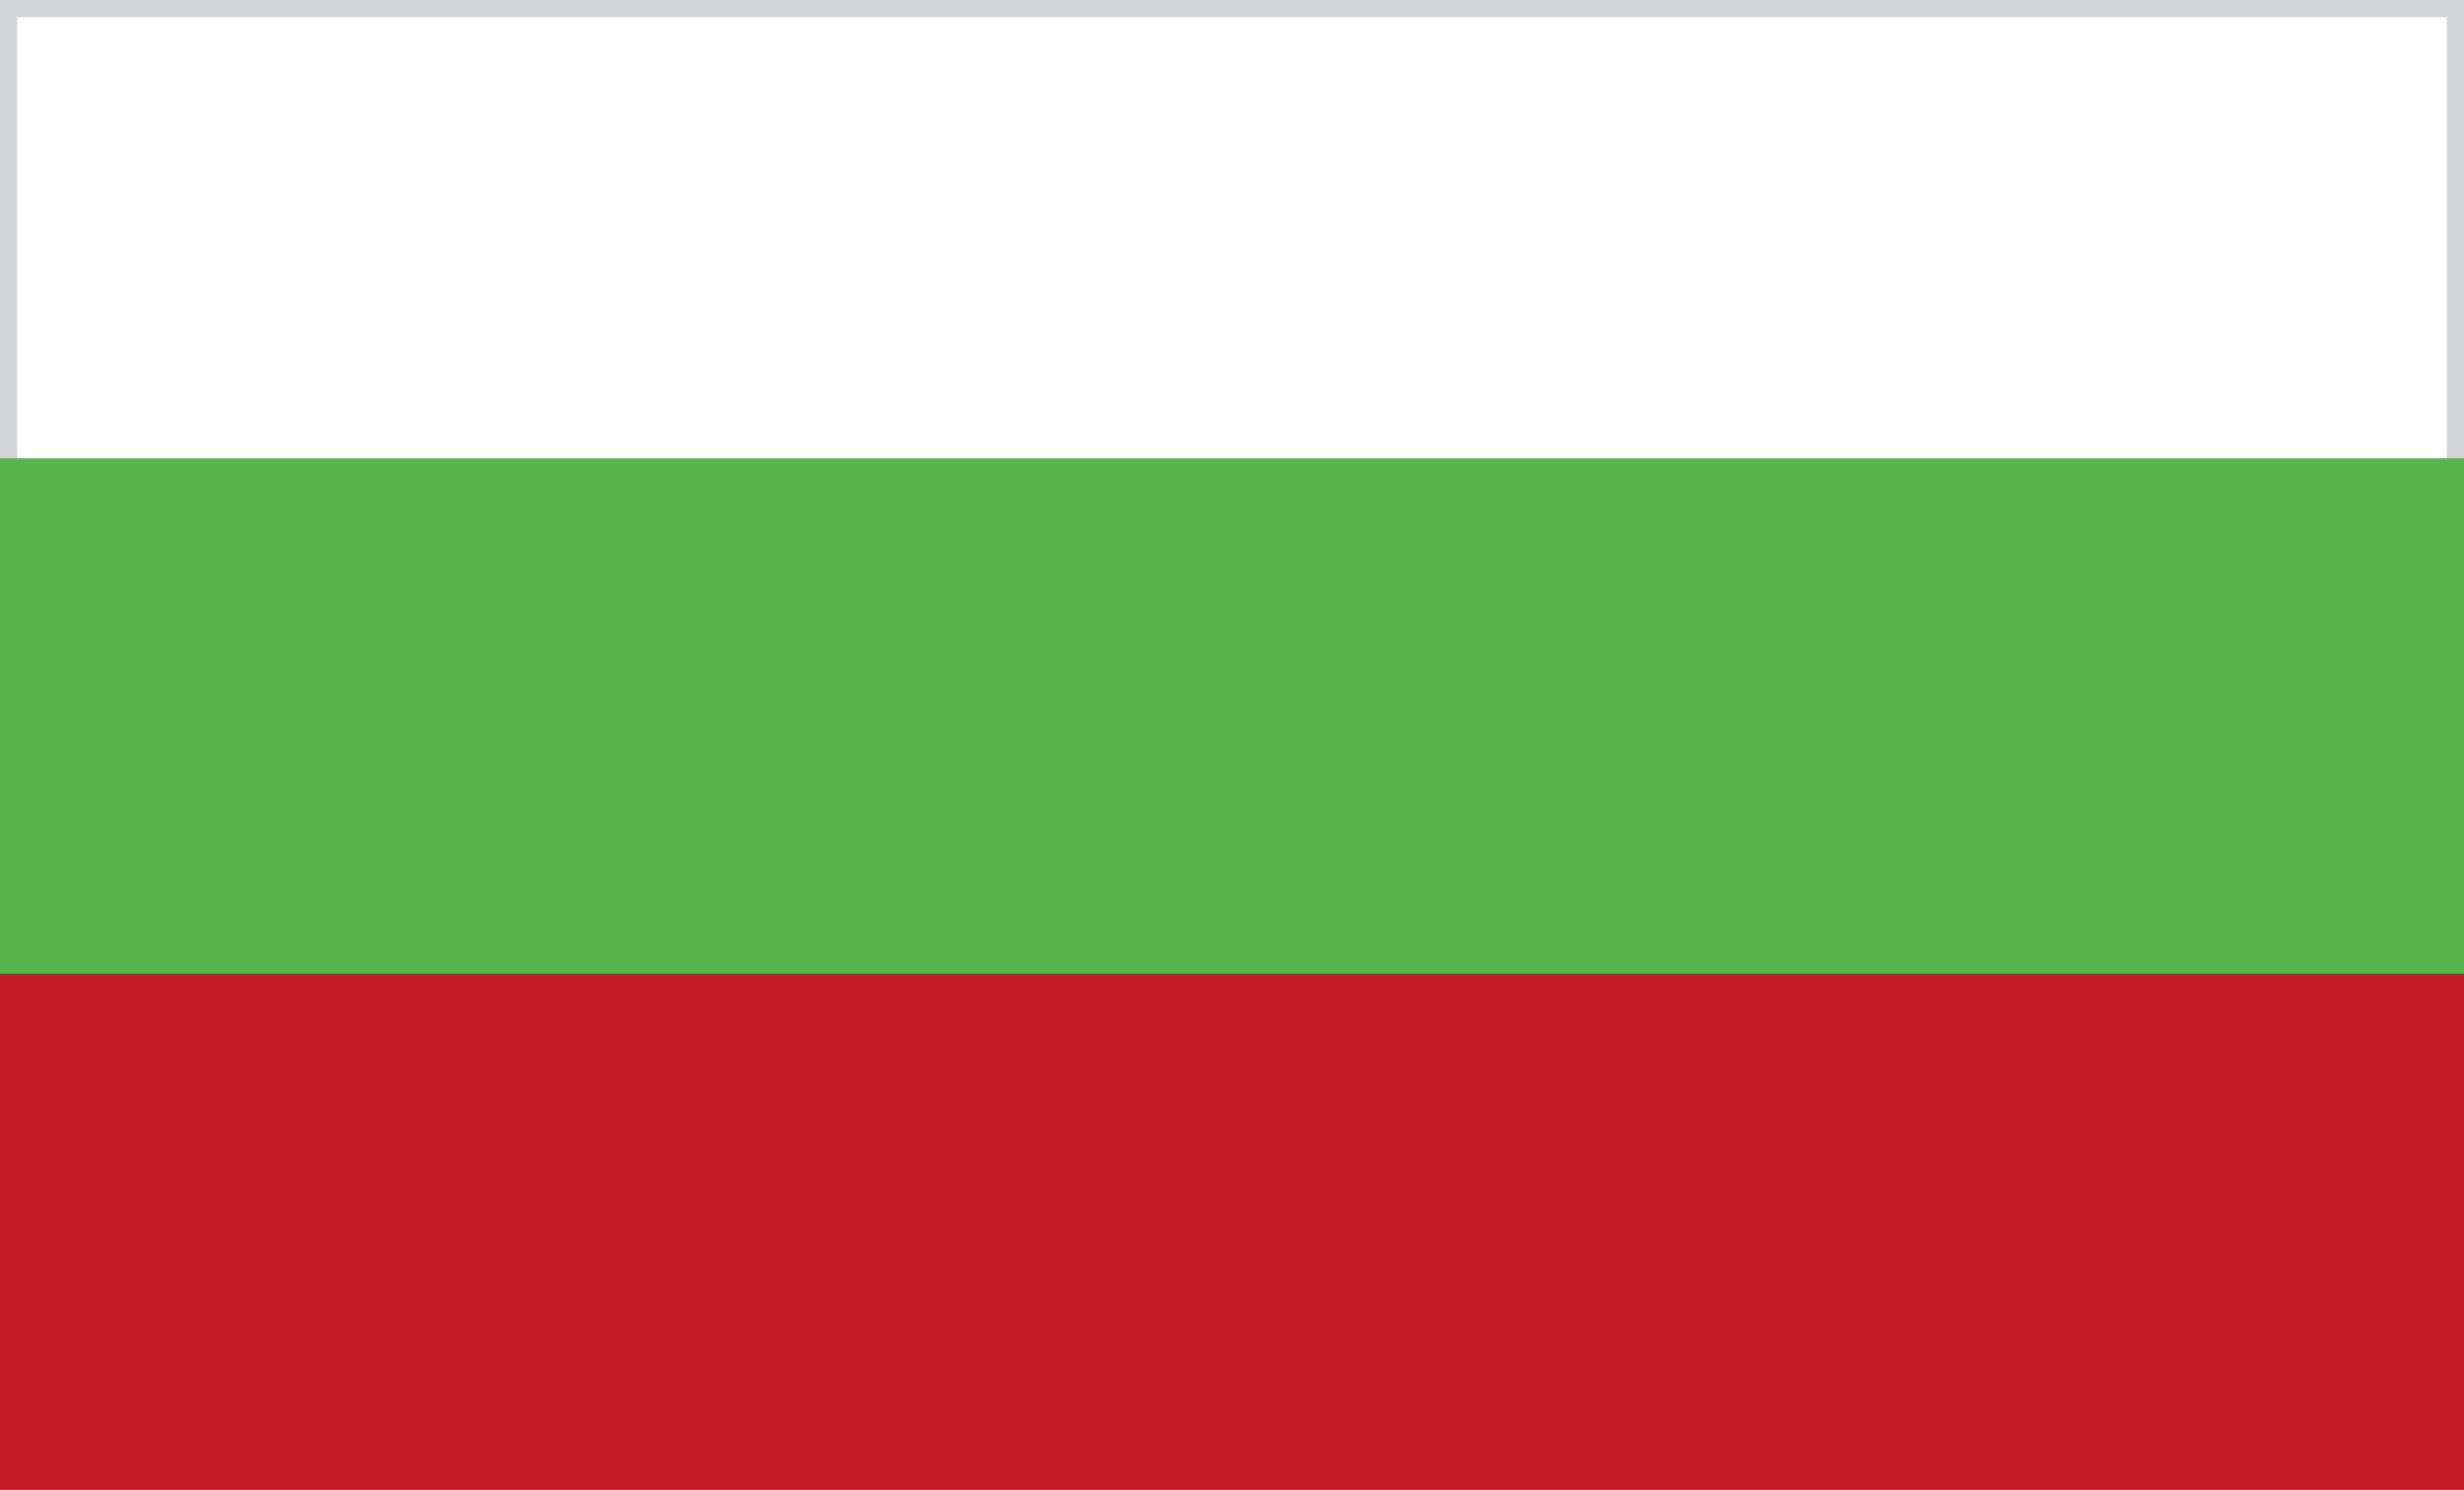
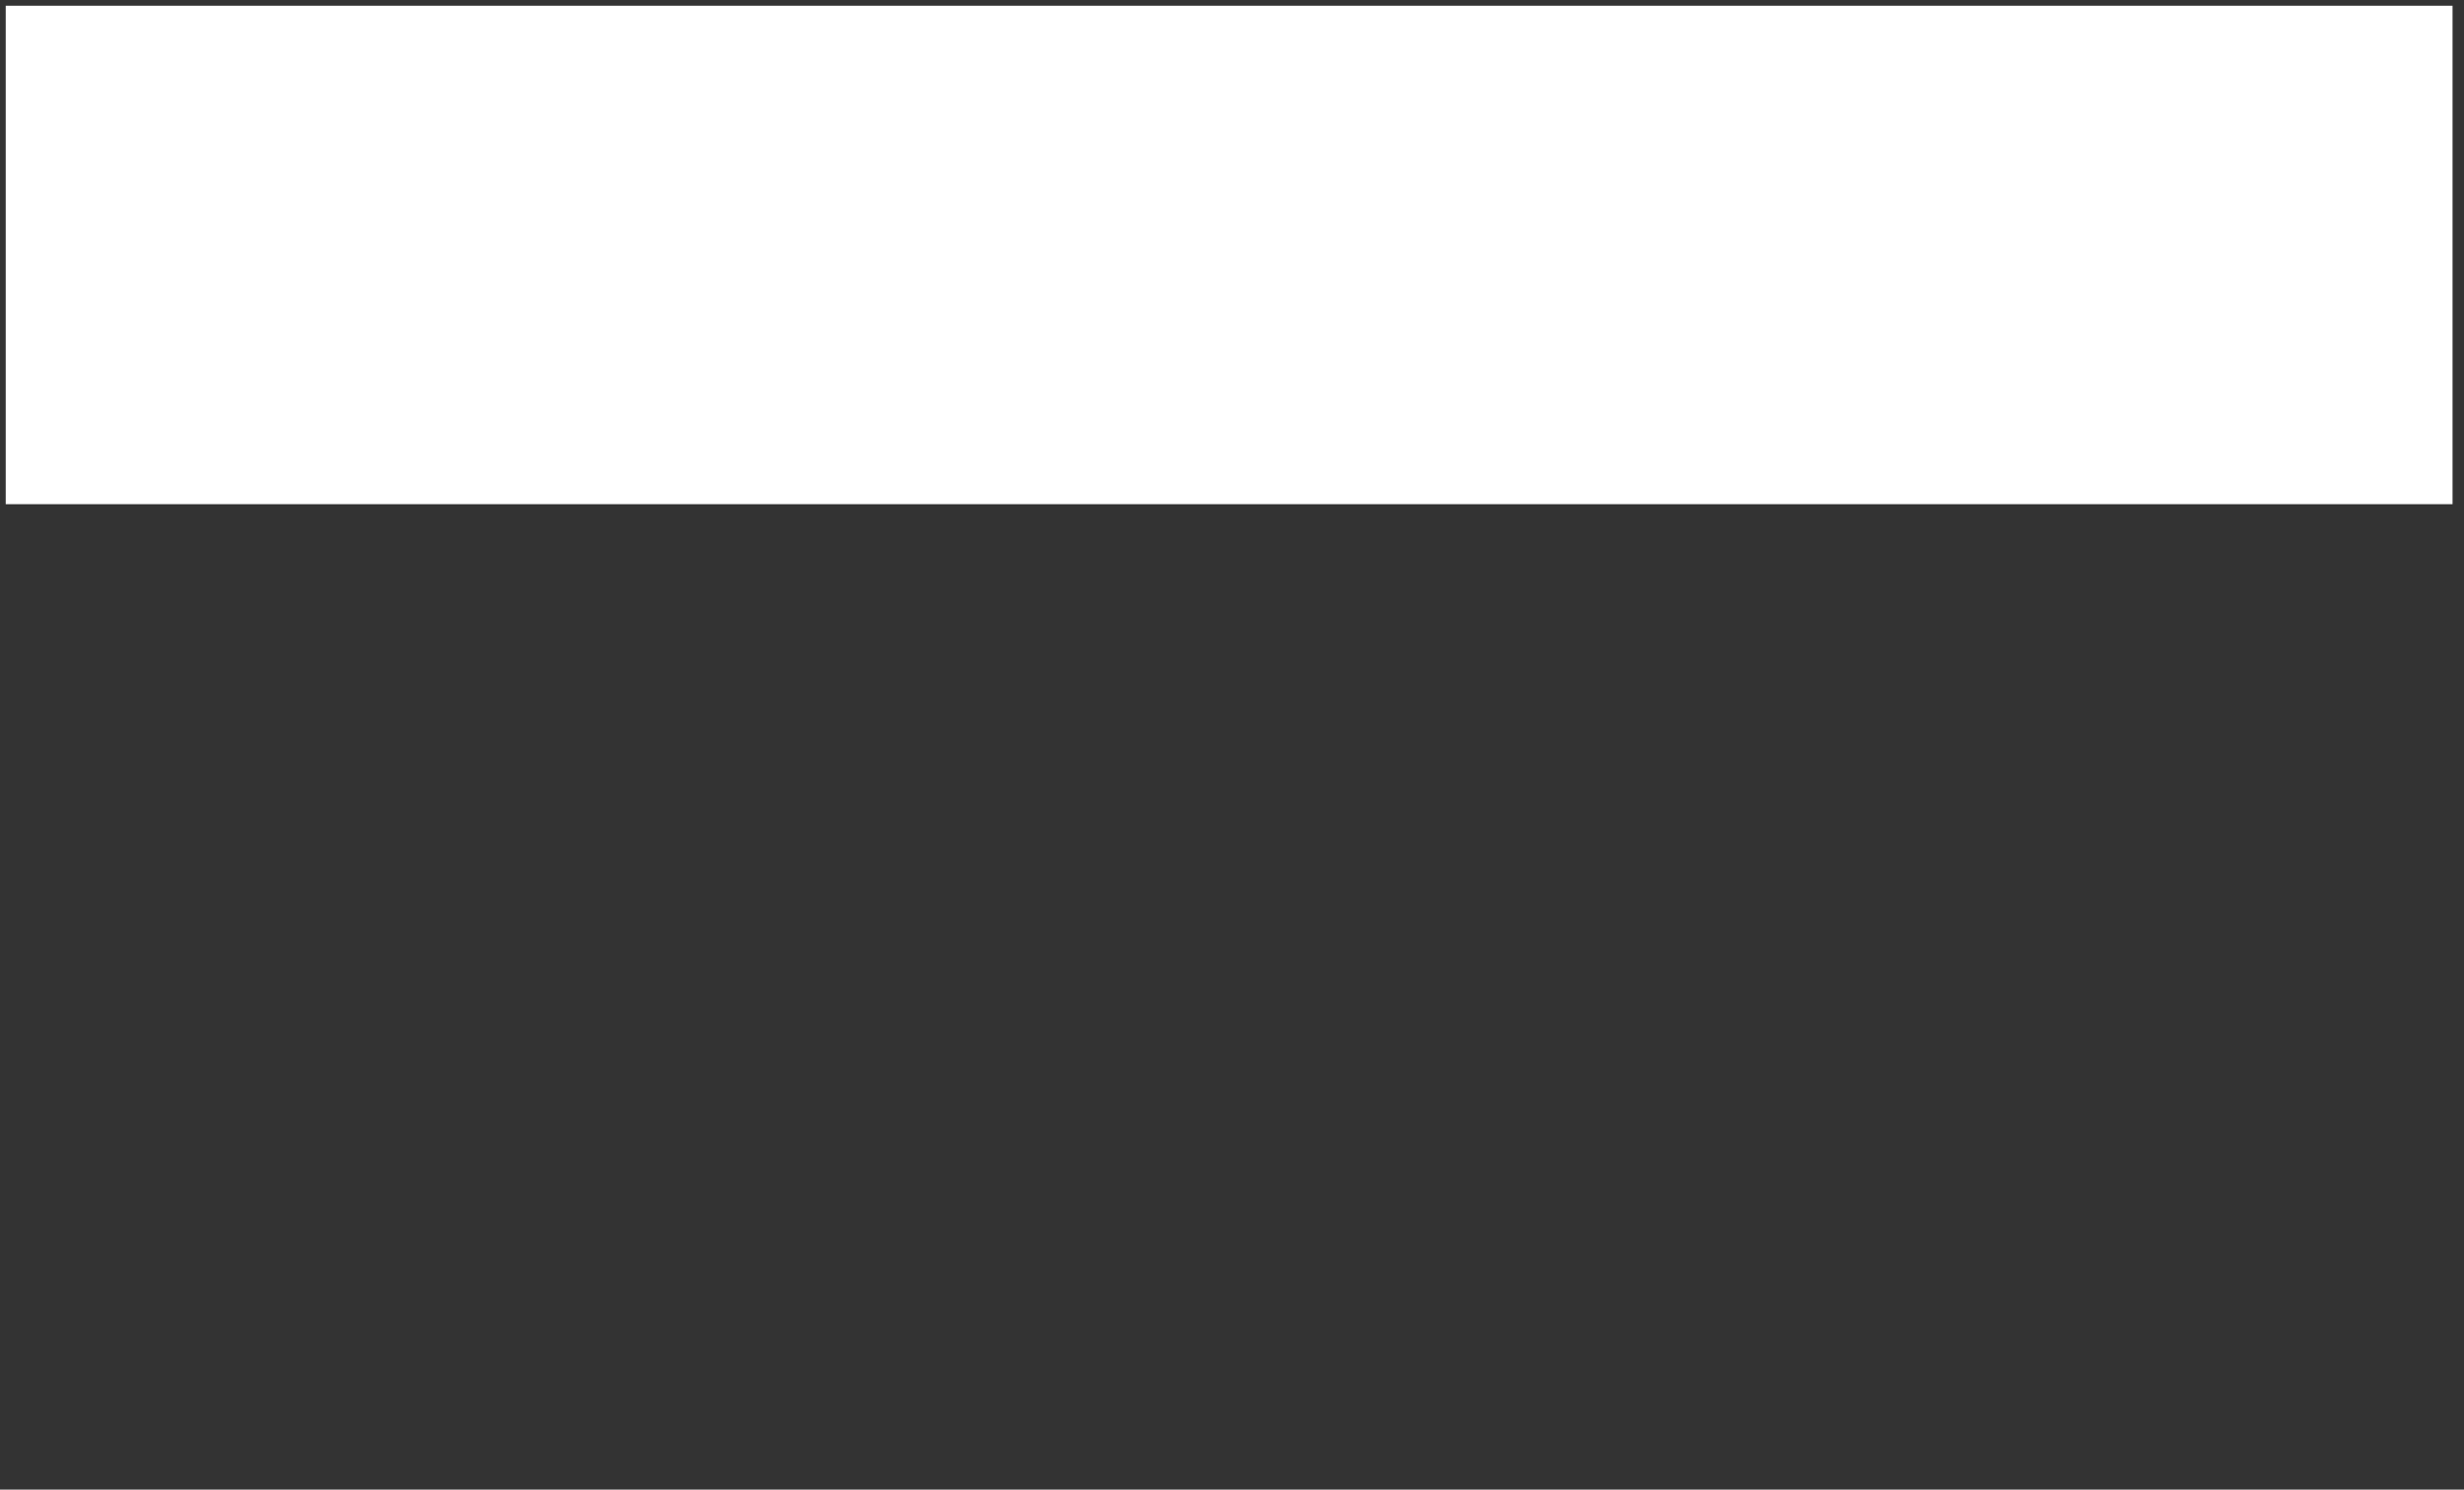
<svg xmlns="http://www.w3.org/2000/svg" version="1.1" id="Layer_1" x="0px" y="0px" viewBox="0 0 43 26" style="enable-background:new 0 0 43 26;" xml:space="preserve">
  <rect x="0" y="0" width="43" height="26" fill="#333333" stroke="none" />
  <style type="text/css">
	.st0{fill:#FFFFFF;}
	.st1{fill:#D3D7D9;}
	.st2{fill:#58B44D;}
	.st3{fill:#C41A24;}
</style>
  <title>Bulgaria Flag</title>
  <desc>Created with Sketch.</desc>
  <g>
    <rect x="0.1" y="0.1" class="st0" width="42.7" height="8.7" />
-     <path class="st1" d="M42.7,0.3v8.5H0.3V0.3H42.7 M43,0H0v9h43V0L43,0z" />
  </g>
-   <rect y="8" class="st2" width="43" height="9" />
-   <rect y="17" class="st3" width="43" height="9" />
</svg>